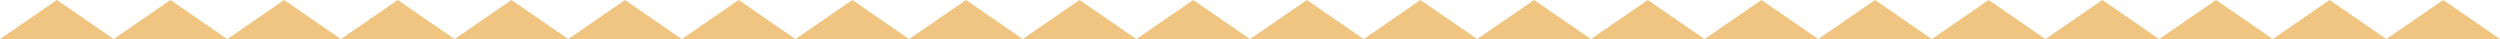
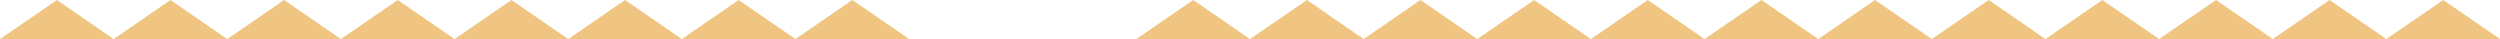
<svg xmlns="http://www.w3.org/2000/svg" id="Calque_1" version="1.1" viewBox="0 0 1920 30">
  <defs>
    <style>
      .st0 {
        fill: #efc581;
      }
    </style>
  </defs>
  <path class="st0" d="M1920,30l-43.6-30-43.7,30h87.3Z" />
  <path class="st0" d="M1832.7,30l-43.6-30-43.6,30h87.3-.1Z" />
  <path class="st0" d="M1745.5,30l-43.6-30-43.7,30h87.3,0Z" />
  <path class="st0" d="M1658.2,30l-43.6-30-43.7,30h87.3Z" />
  <path class="st0" d="M1570.9,30l-43.6-30-43.7,30h87.3,0Z" />
  <path class="st0" d="M1483.6,30l-43.6-30-43.6,30h87.3-.1Z" />
  <path class="st0" d="M1396.4,30l-43.6-30-43.7,30h87.3Z" />
  <path class="st0" d="M1309.1,30l-43.6-30-43.7,30h87.3Z" />
  <path class="st0" d="M1221.8,30l-43.6-30-43.7,30h87.3Z" />
  <path class="st0" d="M1134.5,30l-43.6-30-43.6,30h87.3,0Z" />
  <path class="st0" d="M1047.3,30L1003.7,0l-43.7,30h87.3Z" />
  <path class="st0" d="M960,30L916.4,0l-43.7,30h87.3Z" />
-   <path class="st0" d="M872.7,30L829.1,0l-43.7,30h87.3,0Z" />
-   <path class="st0" d="M785.5,30L741.9,0l-43.7,30h87.3Z" />
  <path class="st0" d="M698.2,30L654.6,0l-43.7,30h87.3,0Z" />
  <path class="st0" d="M610.9,30L567.3,0l-43.7,30h87.3Z" />
  <path class="st0" d="M523.6,30L480,0l-43.6,30h87.3-.1Z" />
-   <path class="st0" d="M436.4,30L392.8,0l-43.7,30h87.3Z" />
+   <path class="st0" d="M436.4,30L392.8,0l-43.7,30Z" />
  <path class="st0" d="M349.1,30L305.5,0l-43.7,30h87.3,0Z" />
  <path class="st0" d="M261.8,30L218.2,0l-43.6,30h87.3,0Z" />
  <path class="st0" d="M174.5,30L130.9,0l-43.6,30h87.3-.1Z" />
  <path class="st0" d="M87.3,30L43.7,0,0,30h87.3Z" />
</svg>